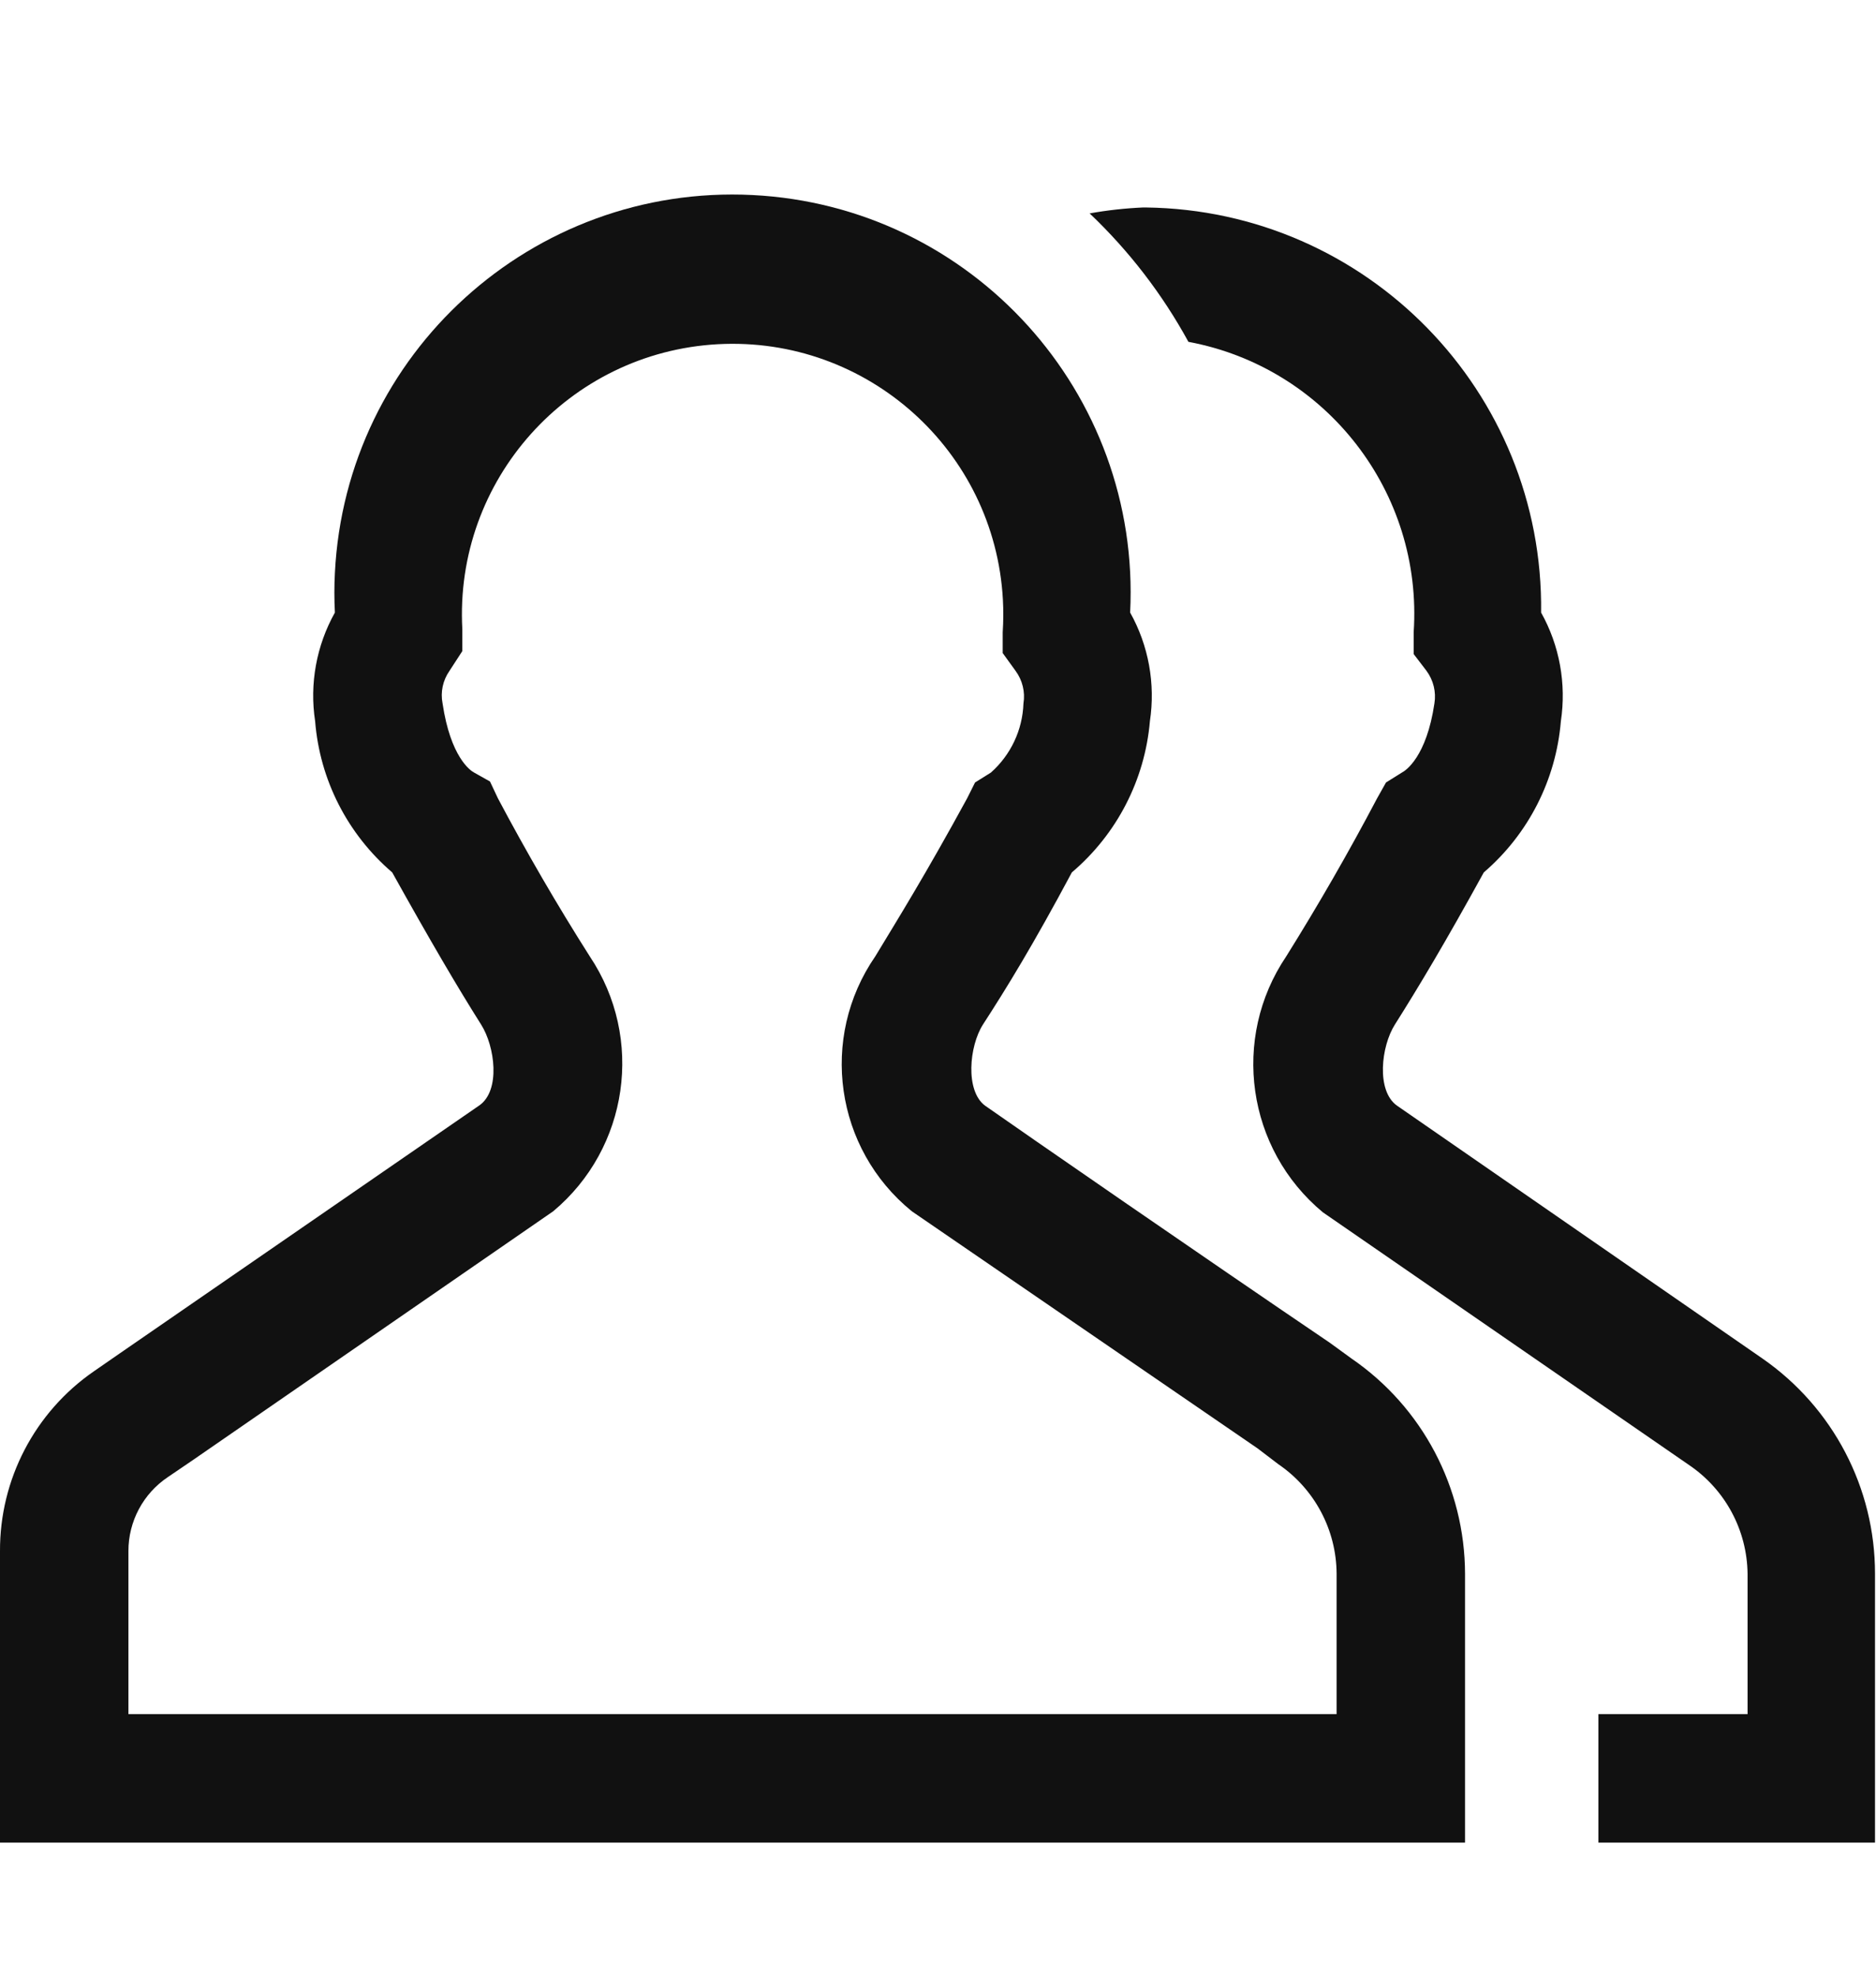
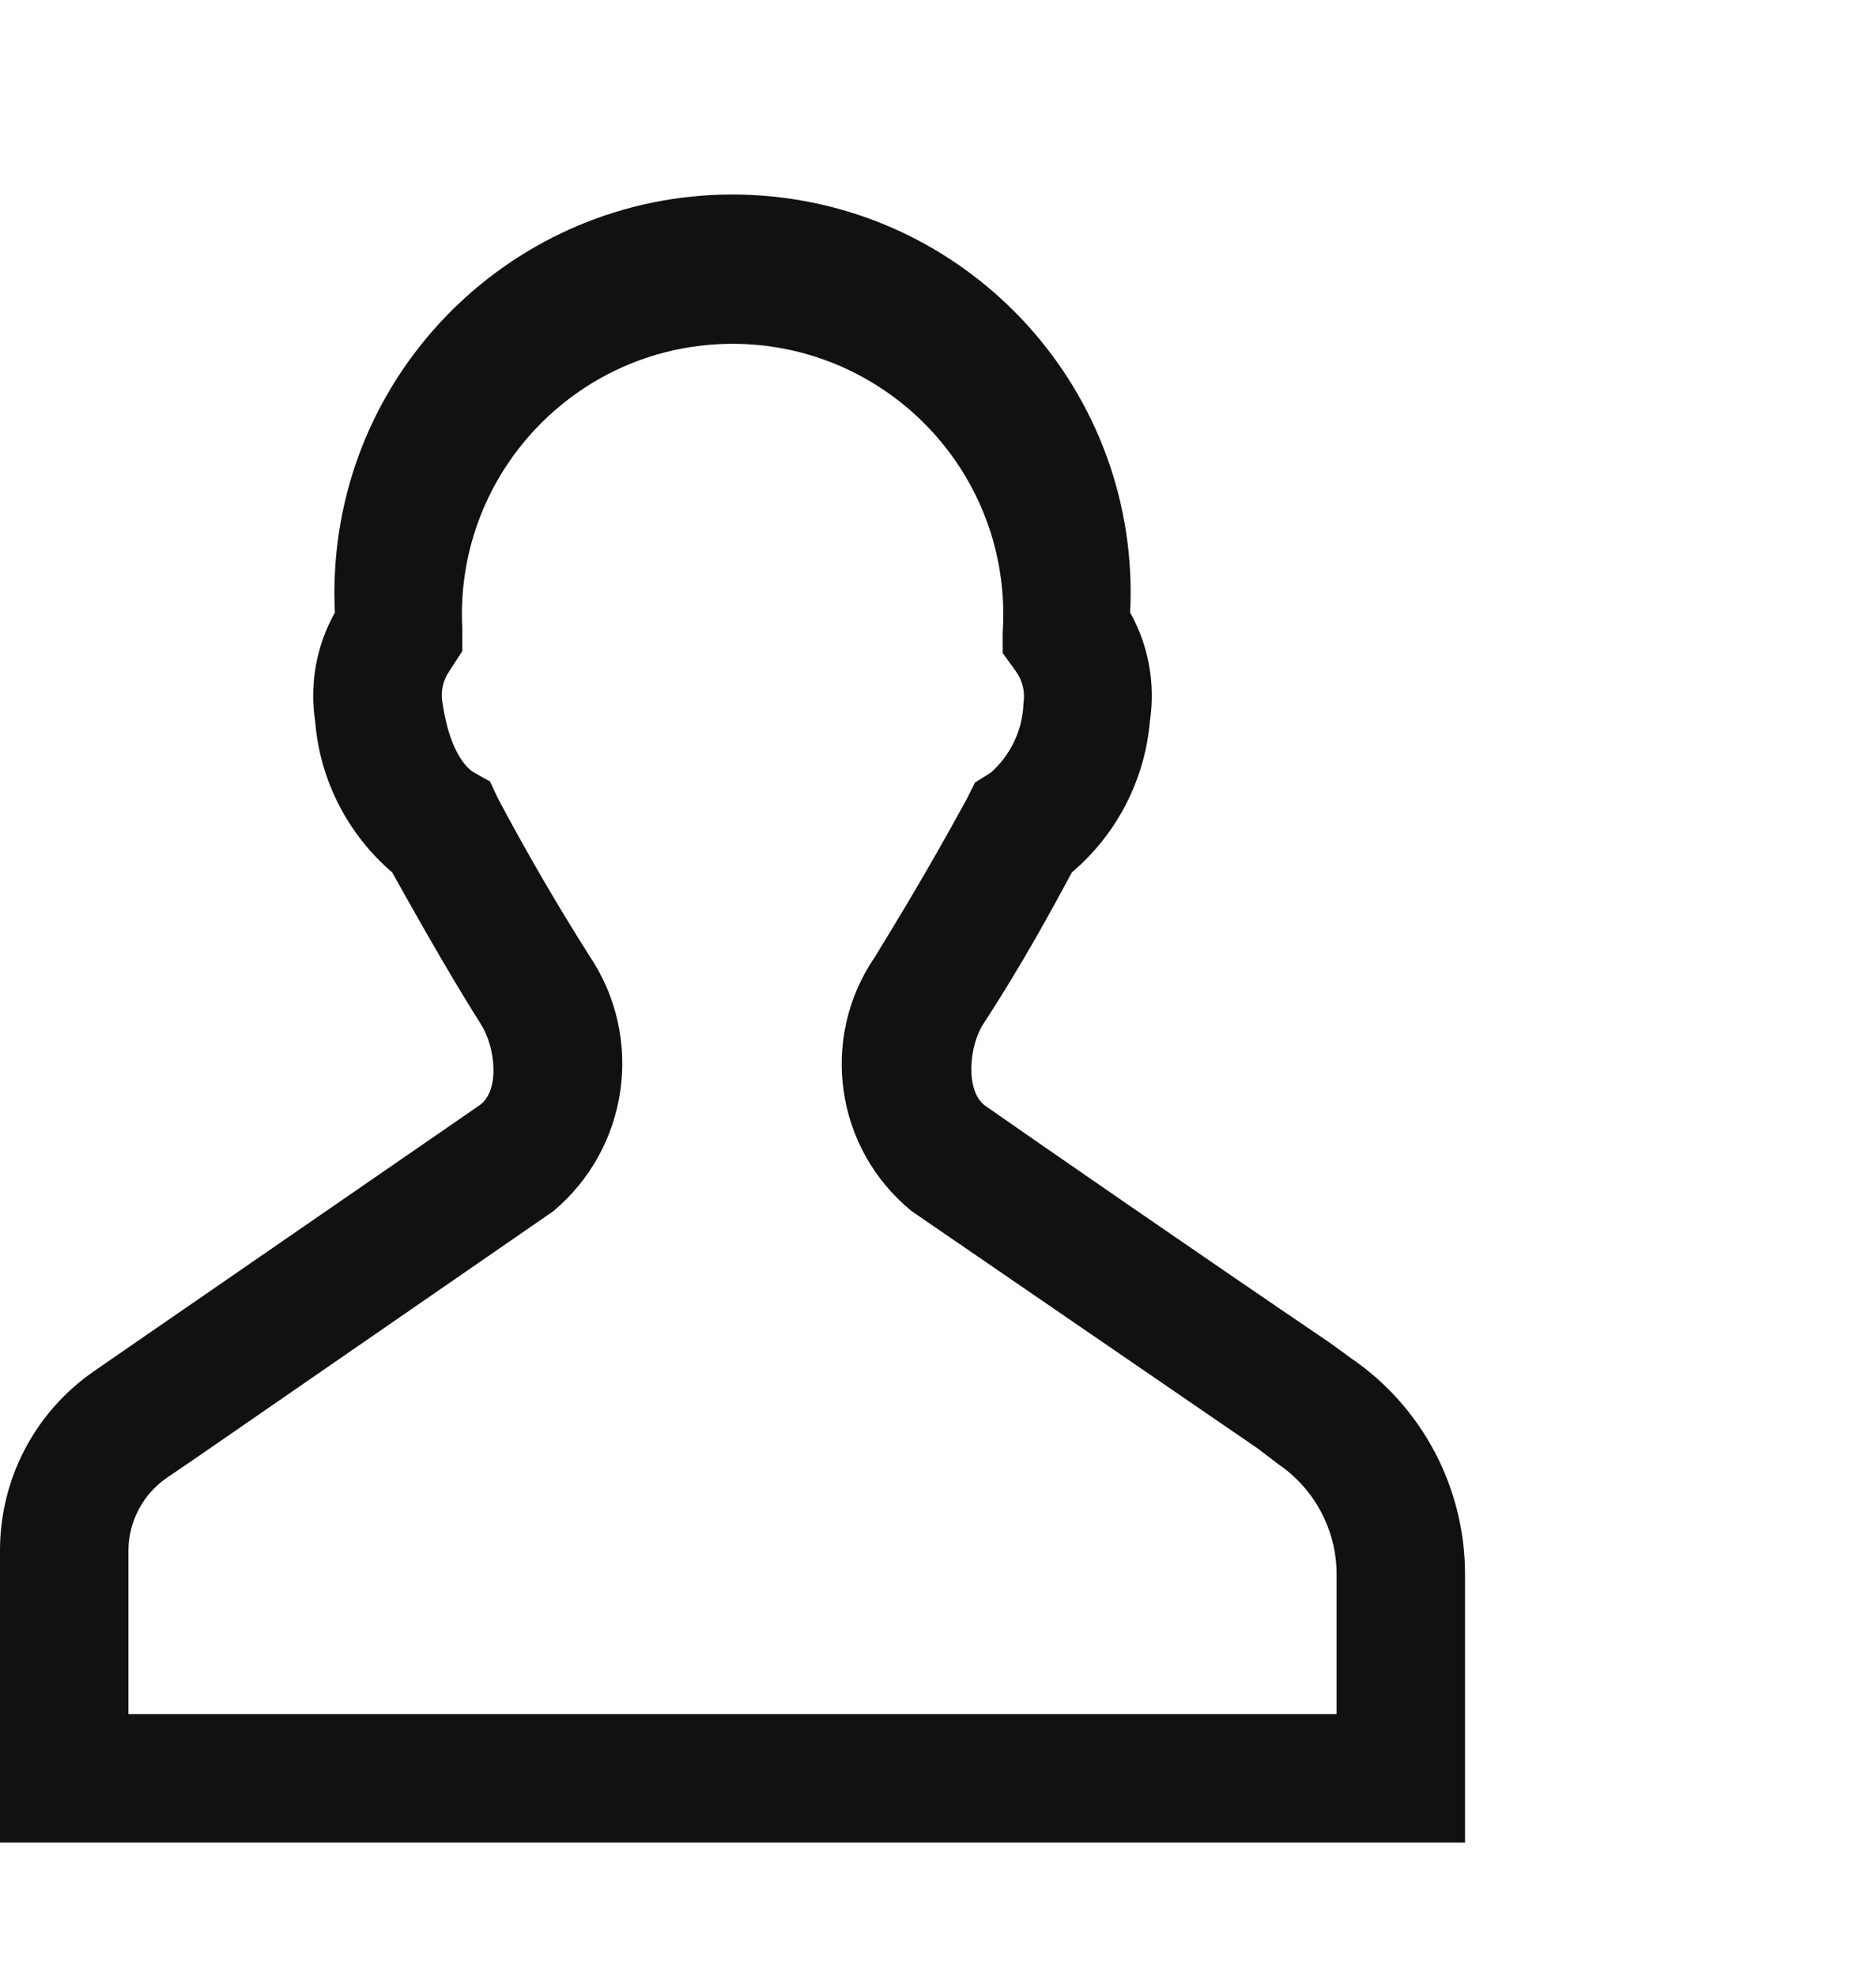
<svg xmlns="http://www.w3.org/2000/svg" version="1.1" viewBox="0 0 18.99 20" overflow="hidden">
-   <path d=" M 17.84 13.75 L 14.14 11.19 C 13.93 11.04 13.98 10.59 14.12 10.37 C 14.36 9.99 14.63 9.54 15.02 8.83 C 15.471 8.443 15.751 7.893 15.8 7.3 C 15.857 6.921 15.787 6.534 15.6 6.2 C 15.628 3.963 13.837 2.128 11.6 2.1 C 11.59 2.1 11.58 2.1 11.57 2.1 C 11.389 2.108 11.208 2.128 11.03 2.16 C 11.429 2.539 11.766 2.977 12.03 3.46 C 13.425 3.72 14.405 4.984 14.31 6.4 L 14.31 6.62 L 14.44 6.79 C 14.51 6.885 14.539 7.004 14.52 7.12 C 14.44 7.66 14.23 7.8 14.19 7.82 L 14.03 7.92 L 13.94 8.08 C 13.653 8.625 13.346 9.158 13.02 9.68 C 12.46 10.51 12.62 11.63 13.39 12.27 L 17.1 14.83 C 17.465 15.078 17.685 15.489 17.69 15.93 L 17.69 17.35 L 16.18 17.35 L 16.18 18.65 L 18.98 18.65 L 18.98 15.93 C 18.981 15.06 18.555 14.246 17.84 13.75 Z" stroke="none" stroke-width="1" stroke-dasharray="" stroke-dashoffset="1" fill="#111111" fill-opacity="1" />
  <path d=" M 13.68 13.75 L 13.46 13.59 C 12.22 12.75 10.34 11.45 9.97 11.19 C 9.77 11.04 9.81 10.59 9.95 10.37 C 10.19 10 10.46 9.56 10.85 8.83 C 11.305 8.444 11.589 7.894 11.64 7.3 C 11.697 6.921 11.627 6.534 11.44 6.2 C 11.551 3.977 9.839 2.085 7.616 1.974 C 5.393 1.863 3.501 3.576 3.39 5.799 C 3.383 5.932 3.383 6.066 3.39 6.2 C 3.203 6.534 3.132 6.921 3.19 7.3 C 3.237 7.893 3.518 8.443 3.97 8.83 C 4.36 9.53 4.63 9.99 4.87 10.37 C 5.01 10.59 5.07 11.04 4.85 11.19 L 1.21 13.7 L 0.95 13.88 C 0.352 14.293 -0.003 14.974 -0 15.7 L 0 18.65 L 14.83 18.65 L 14.83 15.93 C 14.828 15.058 14.399 14.243 13.68 13.75 Z M 13.53 17.35 L 1.3 17.35 L 1.3 15.7 C 1.299 15.399 1.45 15.117 1.7 14.95 L 1.95 14.78 L 5.6 12.26 C 6.364 11.621 6.524 10.508 5.97 9.68 C 5.639 9.159 5.329 8.625 5.04 8.08 L 4.96 7.91 L 4.8 7.82 C 4.76 7.8 4.56 7.66 4.48 7.12 C 4.457 7.005 4.483 6.886 4.55 6.79 L 4.68 6.59 L 4.68 6.37 C 4.597 4.859 5.755 3.567 7.266 3.484 C 8.777 3.402 10.069 4.559 10.152 6.07 C 10.158 6.18 10.157 6.29 10.15 6.4 L 10.15 6.61 L 10.28 6.79 C 10.35 6.885 10.379 7.004 10.36 7.12 C 10.351 7.389 10.231 7.642 10.03 7.82 L 9.87 7.92 L 9.79 8.08 C 9.37 8.85 9.09 9.3 8.86 9.68 C 8.291 10.505 8.452 11.628 9.23 12.26 L 12.73 14.66 L 12.94 14.82 C 13.307 15.07 13.528 15.485 13.53 15.93 Z" stroke="none" stroke-width="1" stroke-dasharray="" stroke-dashoffset="1" fill="#111111" fill-opacity="1" />
</svg>